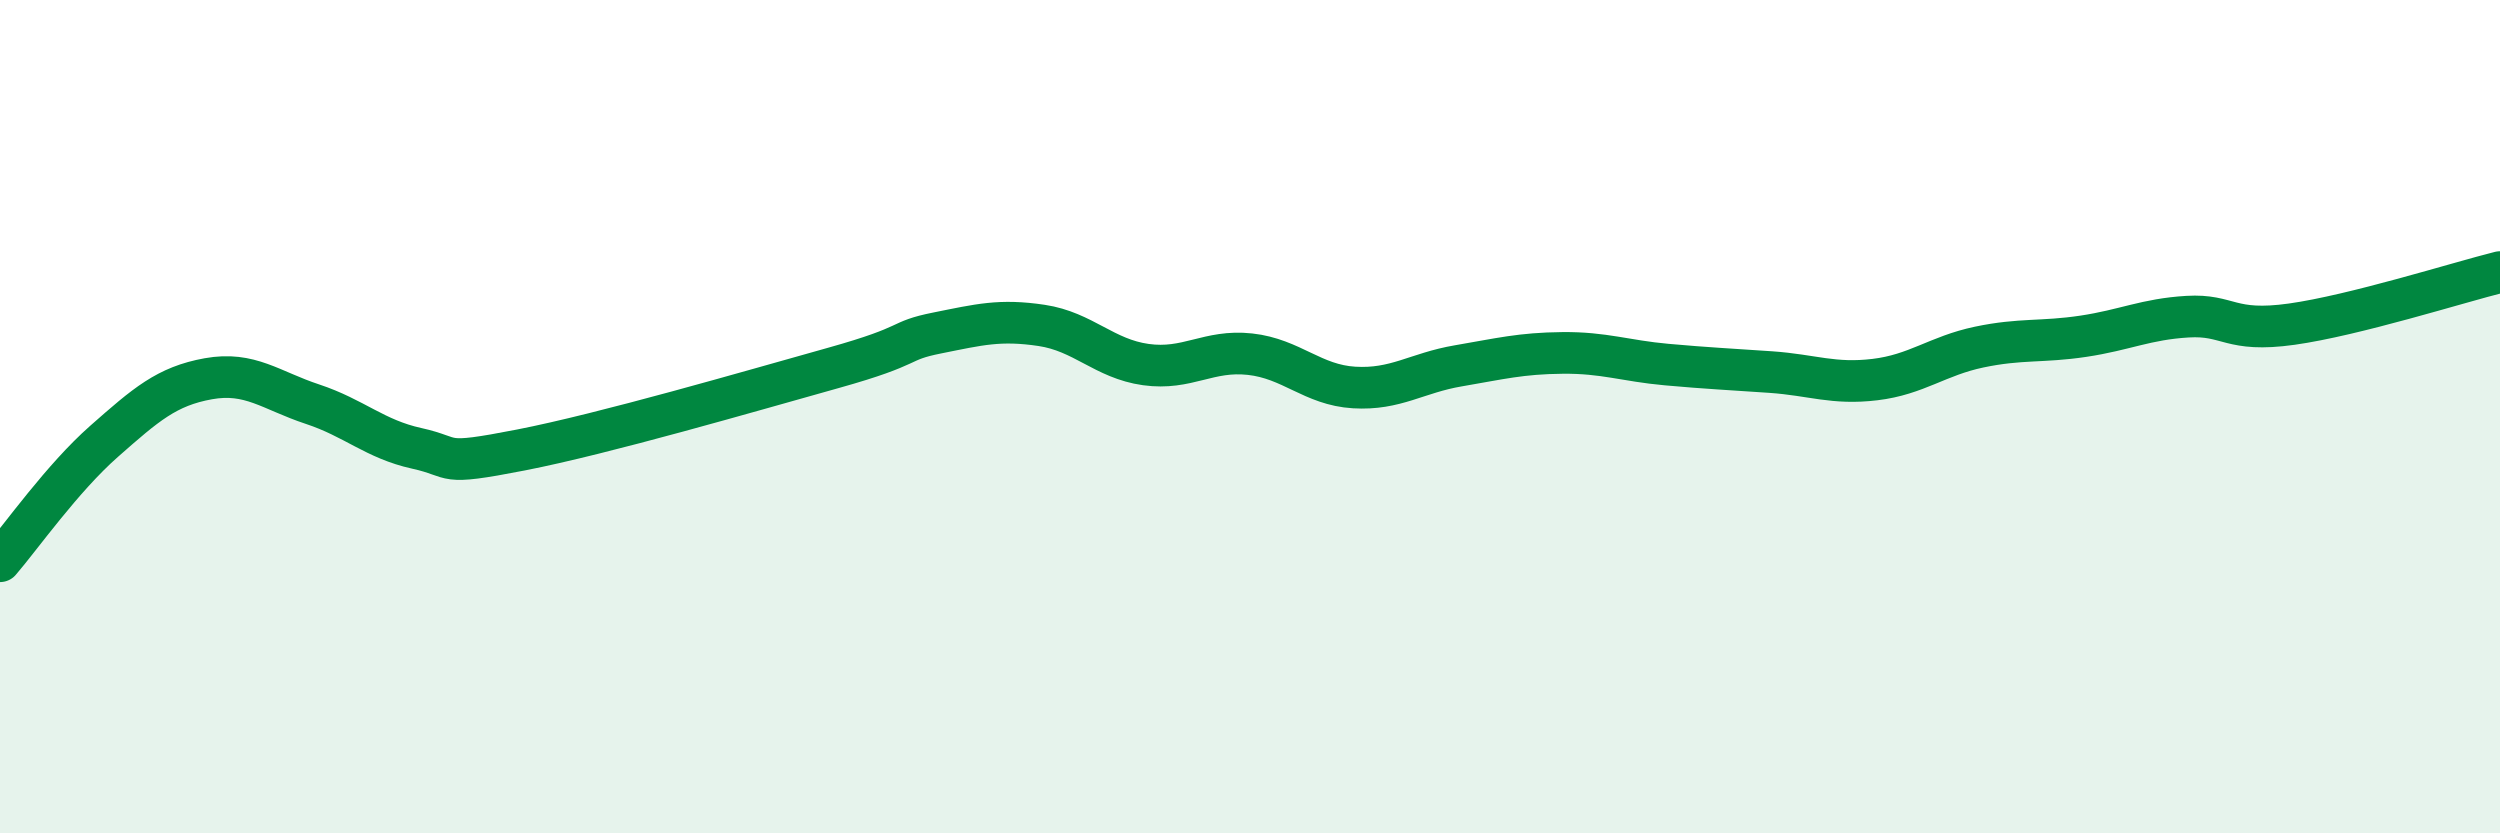
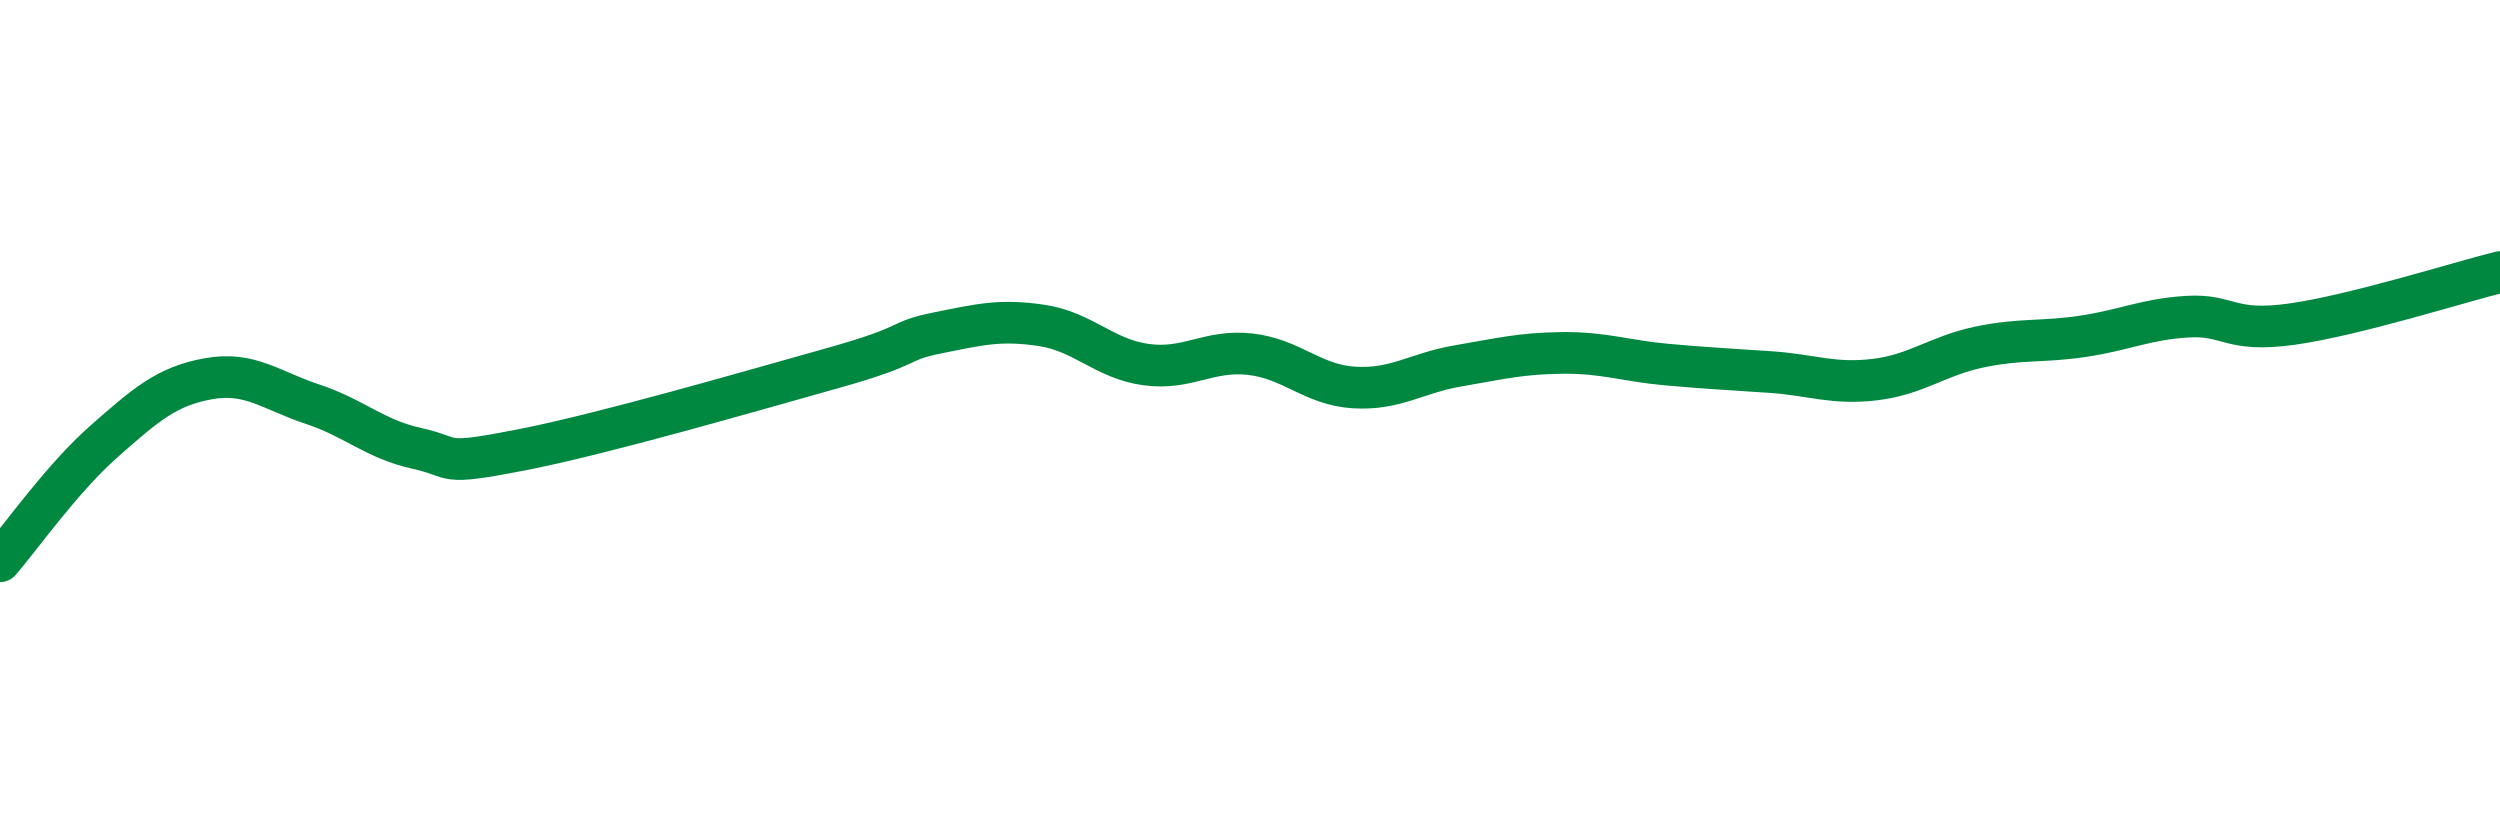
<svg xmlns="http://www.w3.org/2000/svg" width="60" height="20" viewBox="0 0 60 20">
-   <path d="M 0,13.47 C 0.5,12.89 1.5,11.47 2.5,10.59 C 3.5,9.71 4,9.27 5,9.09 C 6,8.91 6.5,9.37 7.5,9.7 C 8.5,10.03 9,10.54 10,10.76 C 11,10.98 10.5,11.19 12.5,10.8 C 14.5,10.41 18,9.39 20,8.83 C 22,8.27 21.5,8.19 22.5,7.99 C 23.5,7.79 24,7.66 25,7.81 C 26,7.96 26.5,8.61 27.5,8.75 C 28.5,8.89 29,8.39 30,8.5 C 31,8.61 31.5,9.24 32.5,9.3 C 33.5,9.36 34,8.95 35,8.78 C 36,8.61 36.5,8.48 37.5,8.47 C 38.5,8.46 39,8.66 40,8.75 C 41,8.84 41.5,8.86 42.5,8.93 C 43.5,9 44,9.23 45,9.11 C 46,8.99 46.5,8.54 47.5,8.33 C 48.5,8.12 49,8.22 50,8.07 C 51,7.92 51.5,7.66 52.5,7.6 C 53.5,7.54 53.5,7.99 55,7.78 C 56.5,7.57 59,6.78 60,6.53L60 20L0 20Z" fill="#008740" opacity="0.1" stroke-linecap="round" stroke-linejoin="round" />
  <path d="M 0,13.47 C 0.5,12.89 1.5,11.47 2.5,10.59 C 3.5,9.71 4,9.27 5,9.09 C 6,8.91 6.5,9.37 7.5,9.7 C 8.5,10.03 9,10.54 10,10.76 C 11,10.98 10.5,11.19 12.5,10.8 C 14.5,10.41 18,9.39 20,8.83 C 22,8.27 21.5,8.19 22.5,7.99 C 23.5,7.79 24,7.66 25,7.81 C 26,7.96 26.5,8.61 27.5,8.75 C 28.5,8.89 29,8.39 30,8.5 C 31,8.61 31.5,9.24 32.5,9.3 C 33.5,9.36 34,8.95 35,8.78 C 36,8.61 36.5,8.48 37.5,8.47 C 38.5,8.46 39,8.66 40,8.75 C 41,8.84 41.5,8.86 42.5,8.93 C 43.5,9 44,9.23 45,9.11 C 46,8.99 46.5,8.54 47.5,8.33 C 48.5,8.12 49,8.22 50,8.07 C 51,7.92 51.5,7.66 52.5,7.6 C 53.5,7.54 53.5,7.99 55,7.78 C 56.5,7.57 59,6.78 60,6.53" stroke="#008740" stroke-width="1" fill="none" stroke-linecap="round" stroke-linejoin="round" />
</svg>